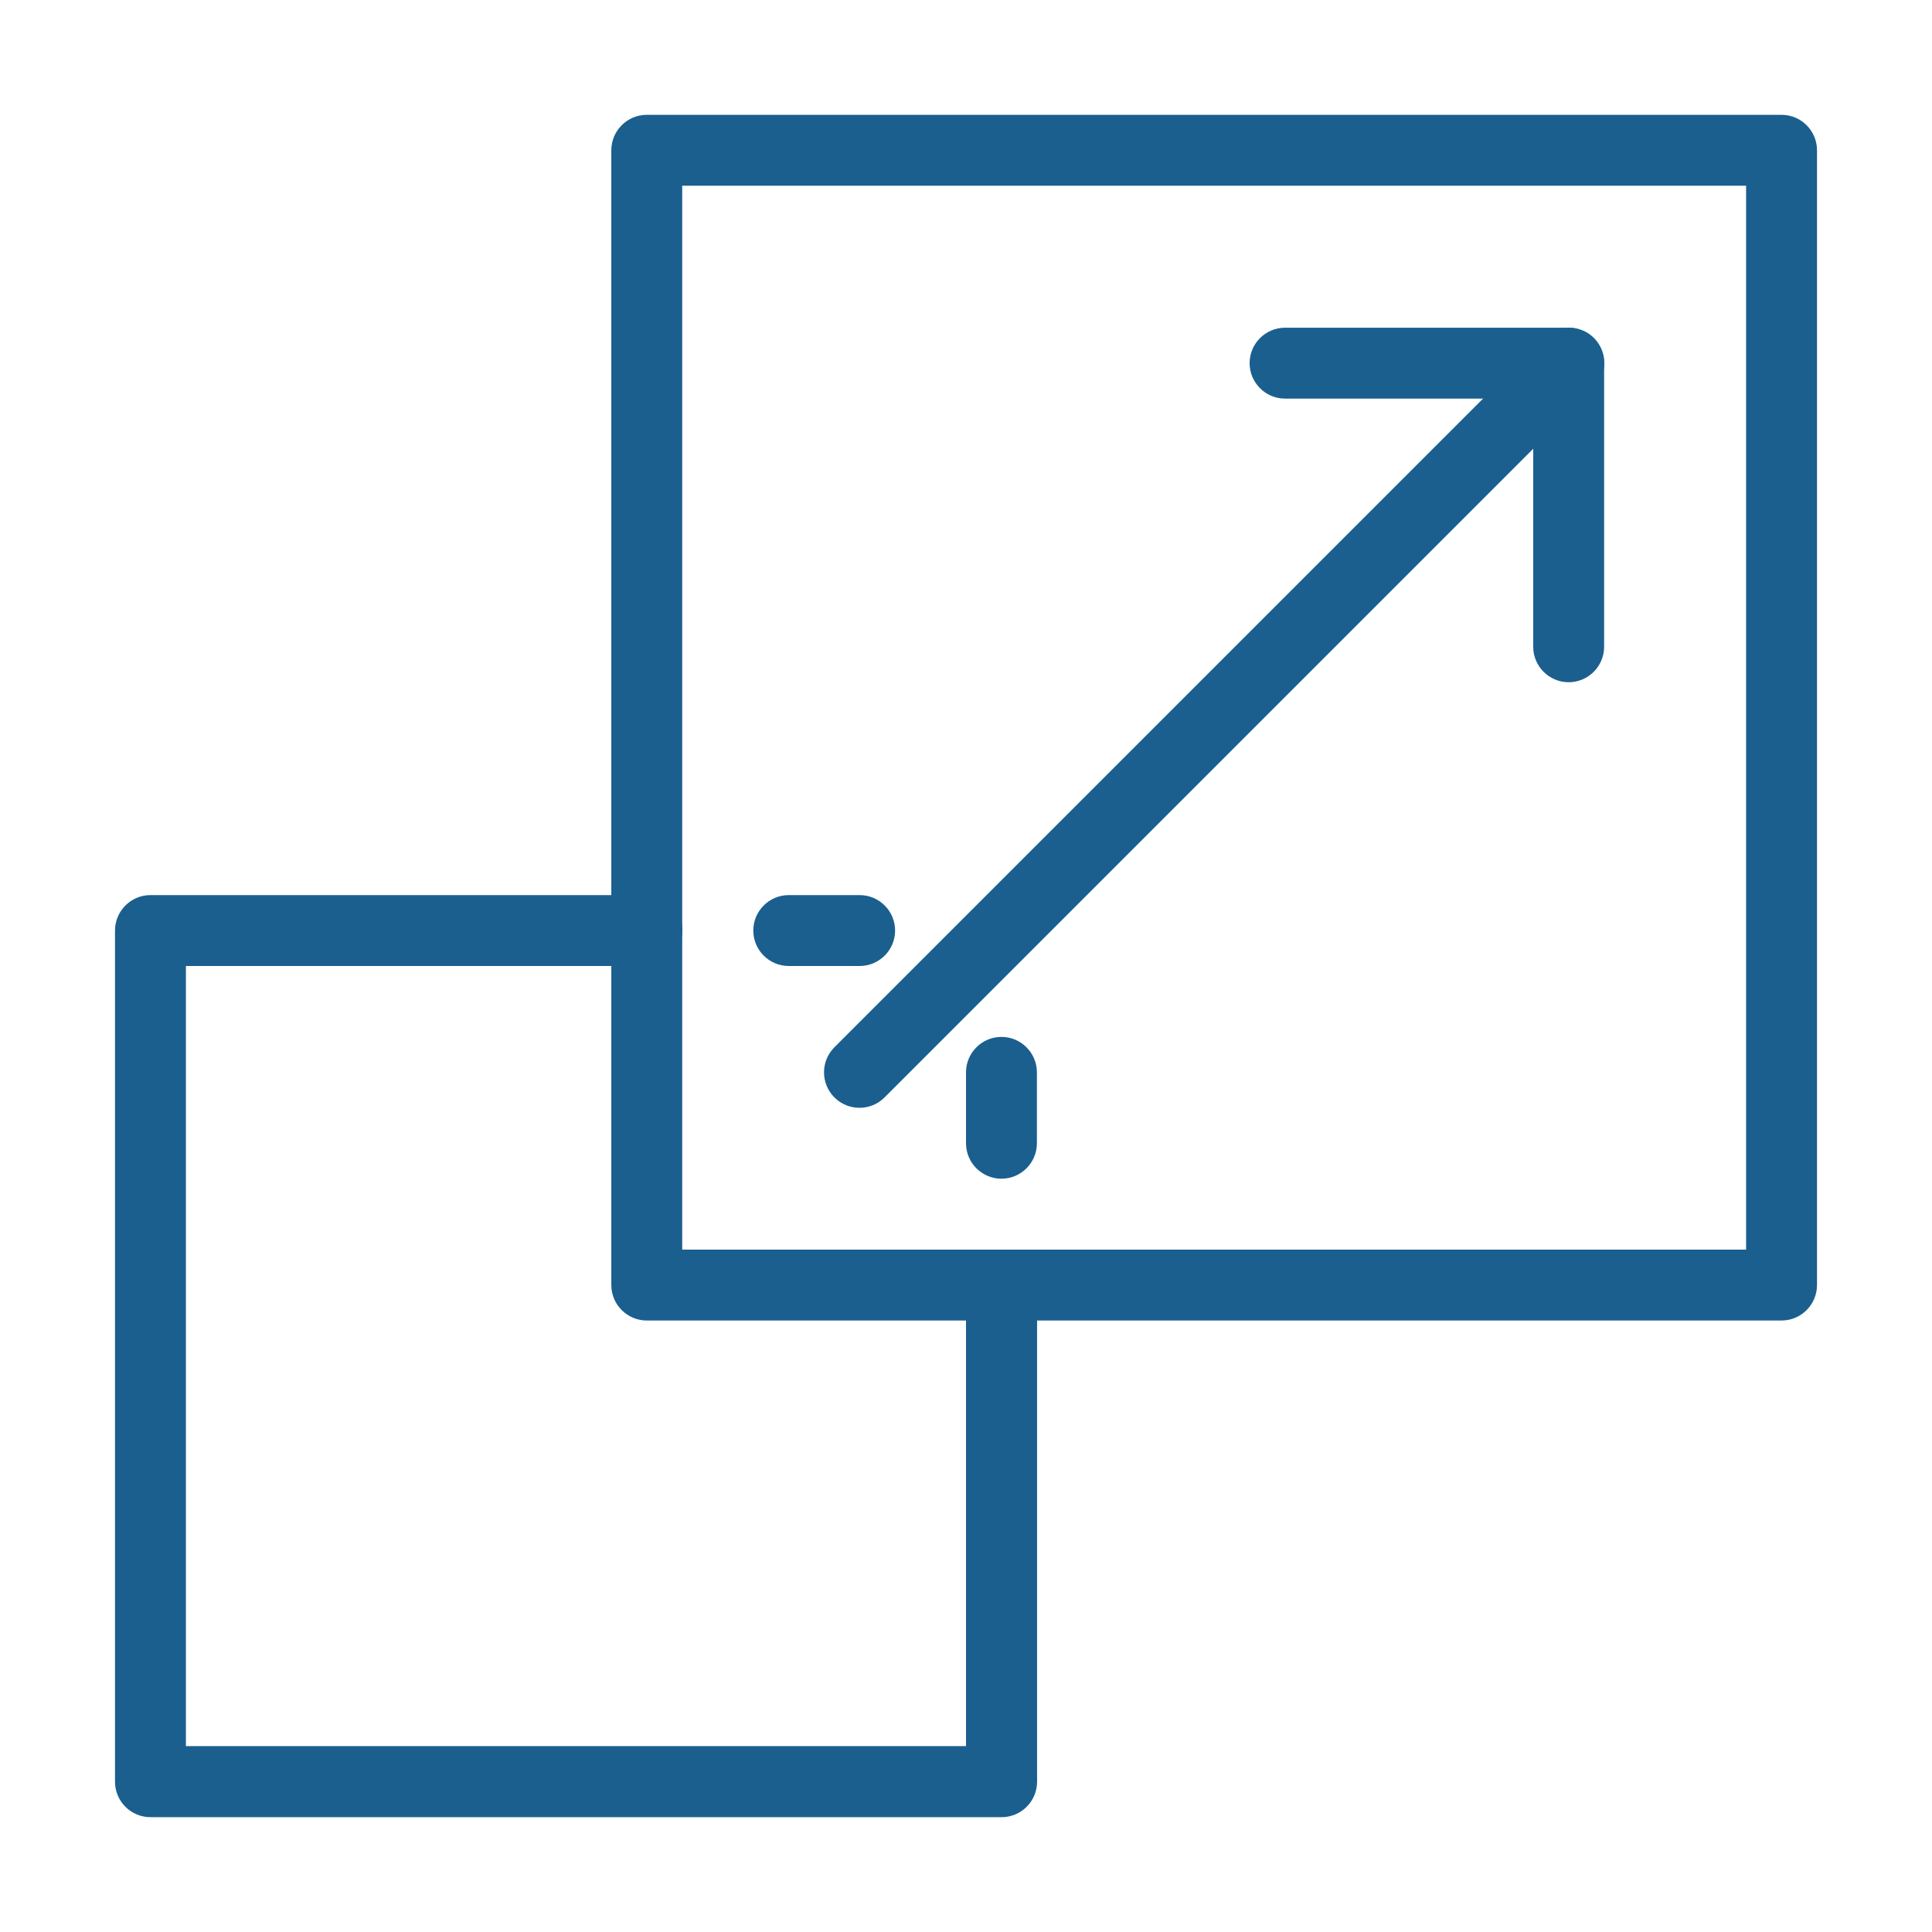
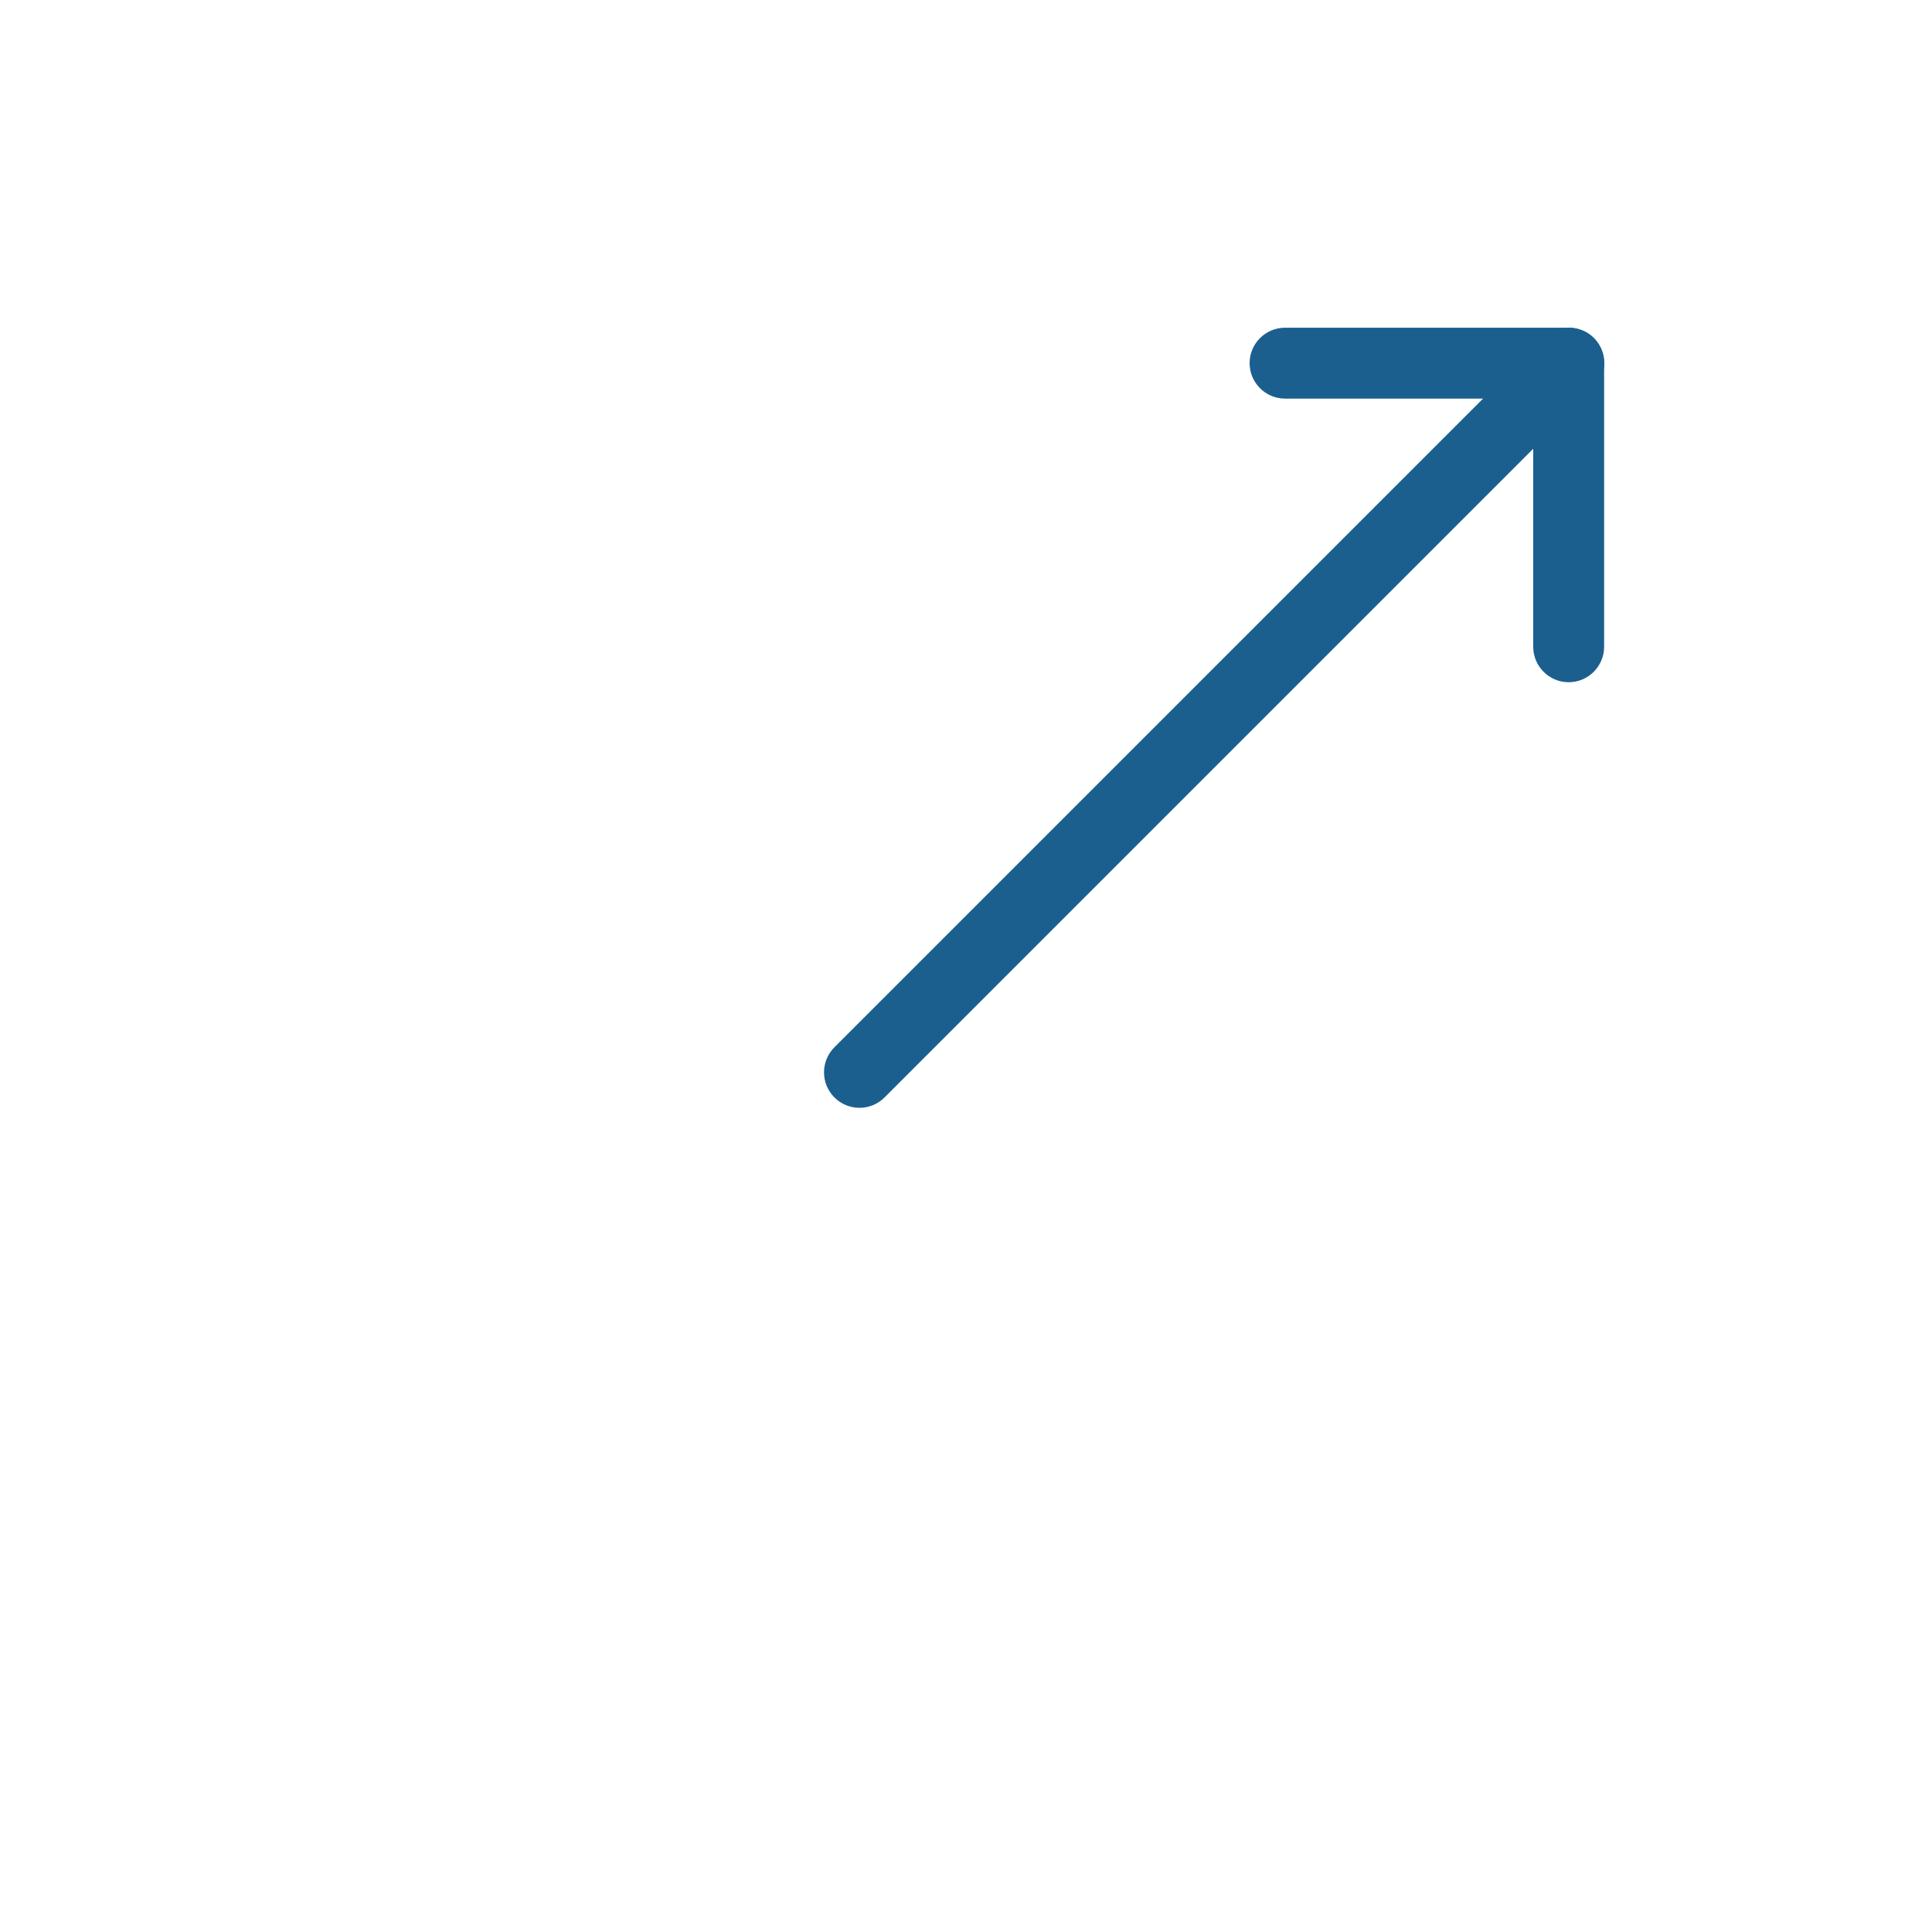
<svg xmlns="http://www.w3.org/2000/svg" xml:space="preserve" width="147.461mm" height="147.461mm" version="1.1" shape-rendering="geometricPrecision" text-rendering="geometricPrecision" image-rendering="optimizeQuality" fill-rule="evenodd" clip-rule="evenodd" viewBox="0 0 11172 11172">
  <g id="Ebene_x0020_1">
-     <rect fill="none" width="11172" height="11172" />
    <g id="_913792320">
      <g>
        <g>
-           <path fill="#1B5F8F" d="M10302 664l-6562 0c-113,0 -205,92 -205,205l0 6562c0,113 92,205 205,205l6562 0c113,0 205,-92 205,-205l0 -6562c0,-113 -92,-205 -205,-205zm-205 6562l-6152 0 0 -6152 6152 0 0 6152z" />
-         </g>
+           </g>
      </g>
      <g>
        <g>
-           <path fill="#1B5F8F" d="M5791 7226c-113,0 -205,92 -205,205l0 2666 -4511 0 0 -4511 2666 0c113,0 205,-92 205,-205 0,-113 -92,-205 -205,-205l-2871 0c-113,0 -205,92 -205,205l0 4922c0,113 92,205 205,205l4922 0c113,0 205,-92 205,-205l0 -2871c0,-113 -92,-205 -205,-205z" />
-         </g>
+           </g>
      </g>
      <g>
        <g>
          <path fill="#1B5F8F" d="M9150 1911c-76,-32 -164,-15 -224,44l-4101 4101c-80,80 -80,210 0,290 40,40 93,60 145,60 53,0 105,-20 145,-60l3751 -3751 0 1145c0,113 92,205 205,205 113,0 205,-92 205,-205l0 -1641c0,-83 -50,-158 -127,-189z" />
        </g>
      </g>
      <g>
        <g>
          <path fill="#1B5F8F" d="M9072 1895l-1641 0c-113,0 -205,92 -205,205 0,113 92,205 205,205l1641 0c113,0 205,-92 205,-205 0,-113 -92,-205 -205,-205z" />
        </g>
      </g>
      <g>
        <g>
-           <path fill="#1B5F8F" d="M4971 5176l-410 0c-113,0 -205,92 -205,205 0,113 92,205 205,205l410 0c113,0 205,-92 205,-205 0,-113 -92,-205 -205,-205z" />
-         </g>
+           </g>
      </g>
      <g>
        <g>
-           <path fill="#1B5F8F" d="M5791 5996c-113,0 -205,92 -205,205l0 410c0,113 92,205 205,205 113,0 205,-92 205,-205l0 -410c0,-113 -92,-205 -205,-205z" />
-         </g>
+           </g>
      </g>
      <g>
   </g>
      <g>
   </g>
      <g>
   </g>
      <g>
   </g>
      <g>
   </g>
      <g>
   </g>
      <g>
   </g>
      <g>
   </g>
      <g>
   </g>
      <g>
   </g>
      <g>
   </g>
      <g>
   </g>
      <g>
   </g>
      <g>
   </g>
      <g>
   </g>
    </g>
  </g>
</svg>